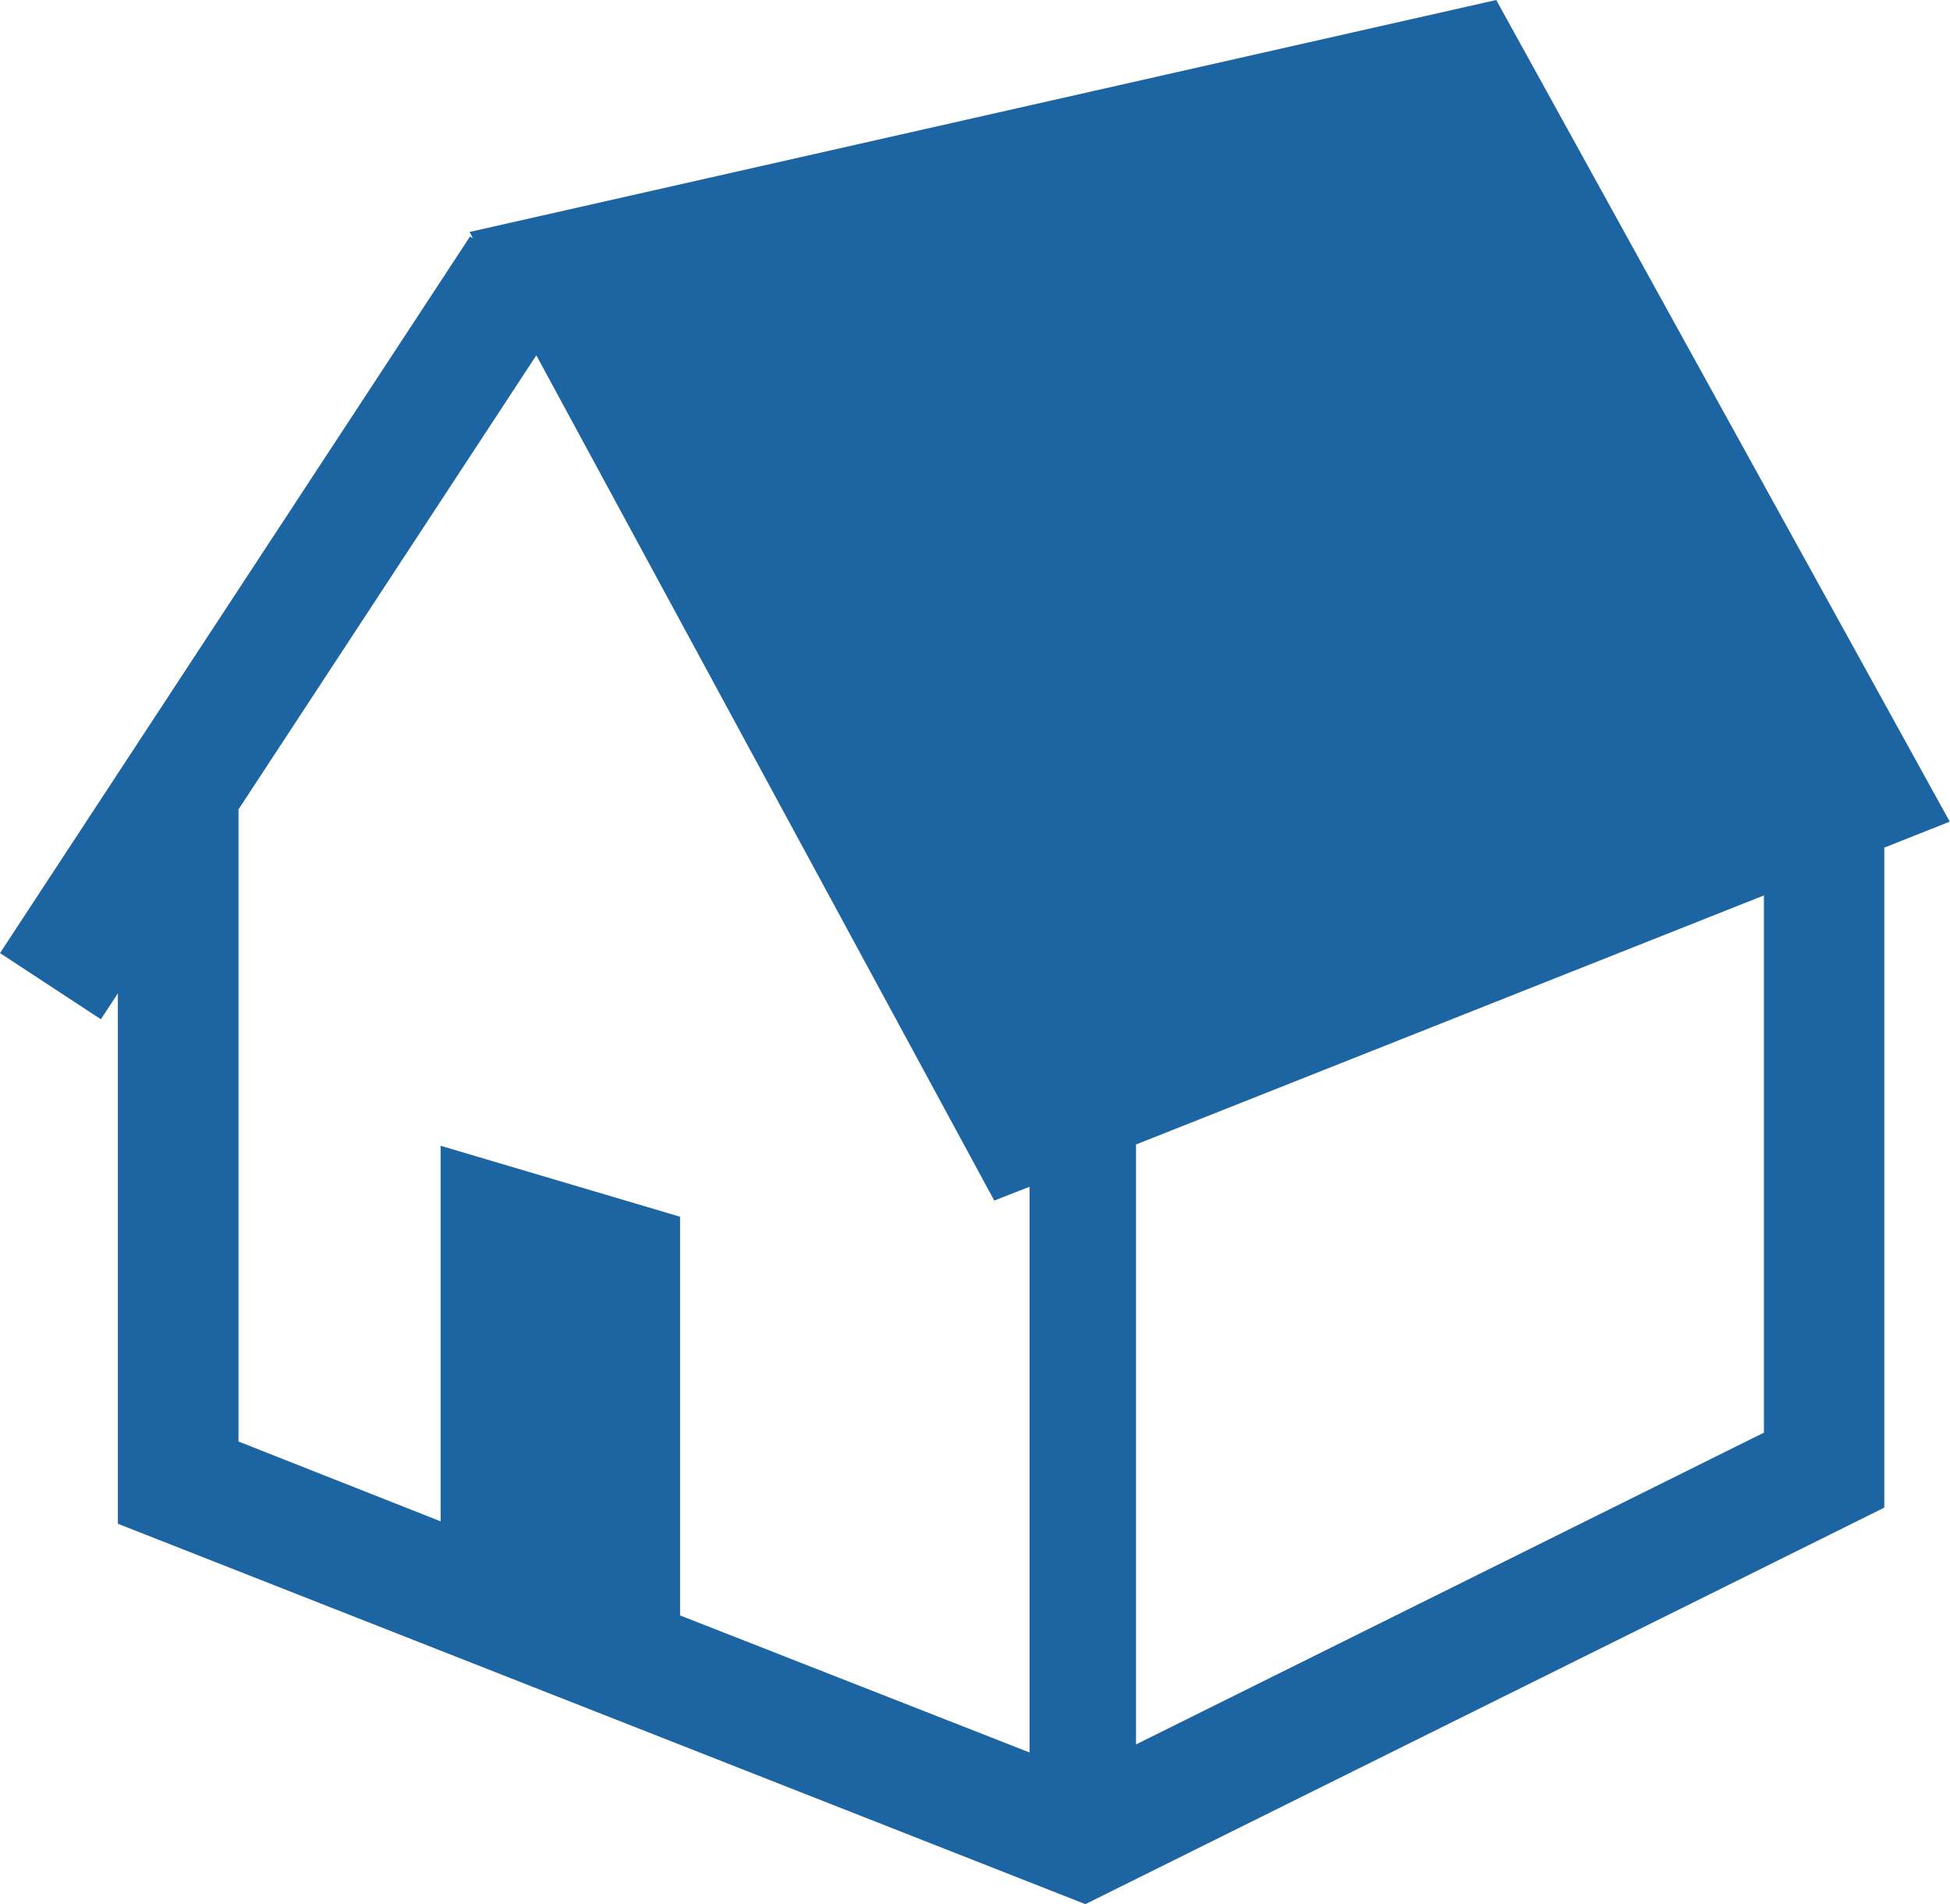
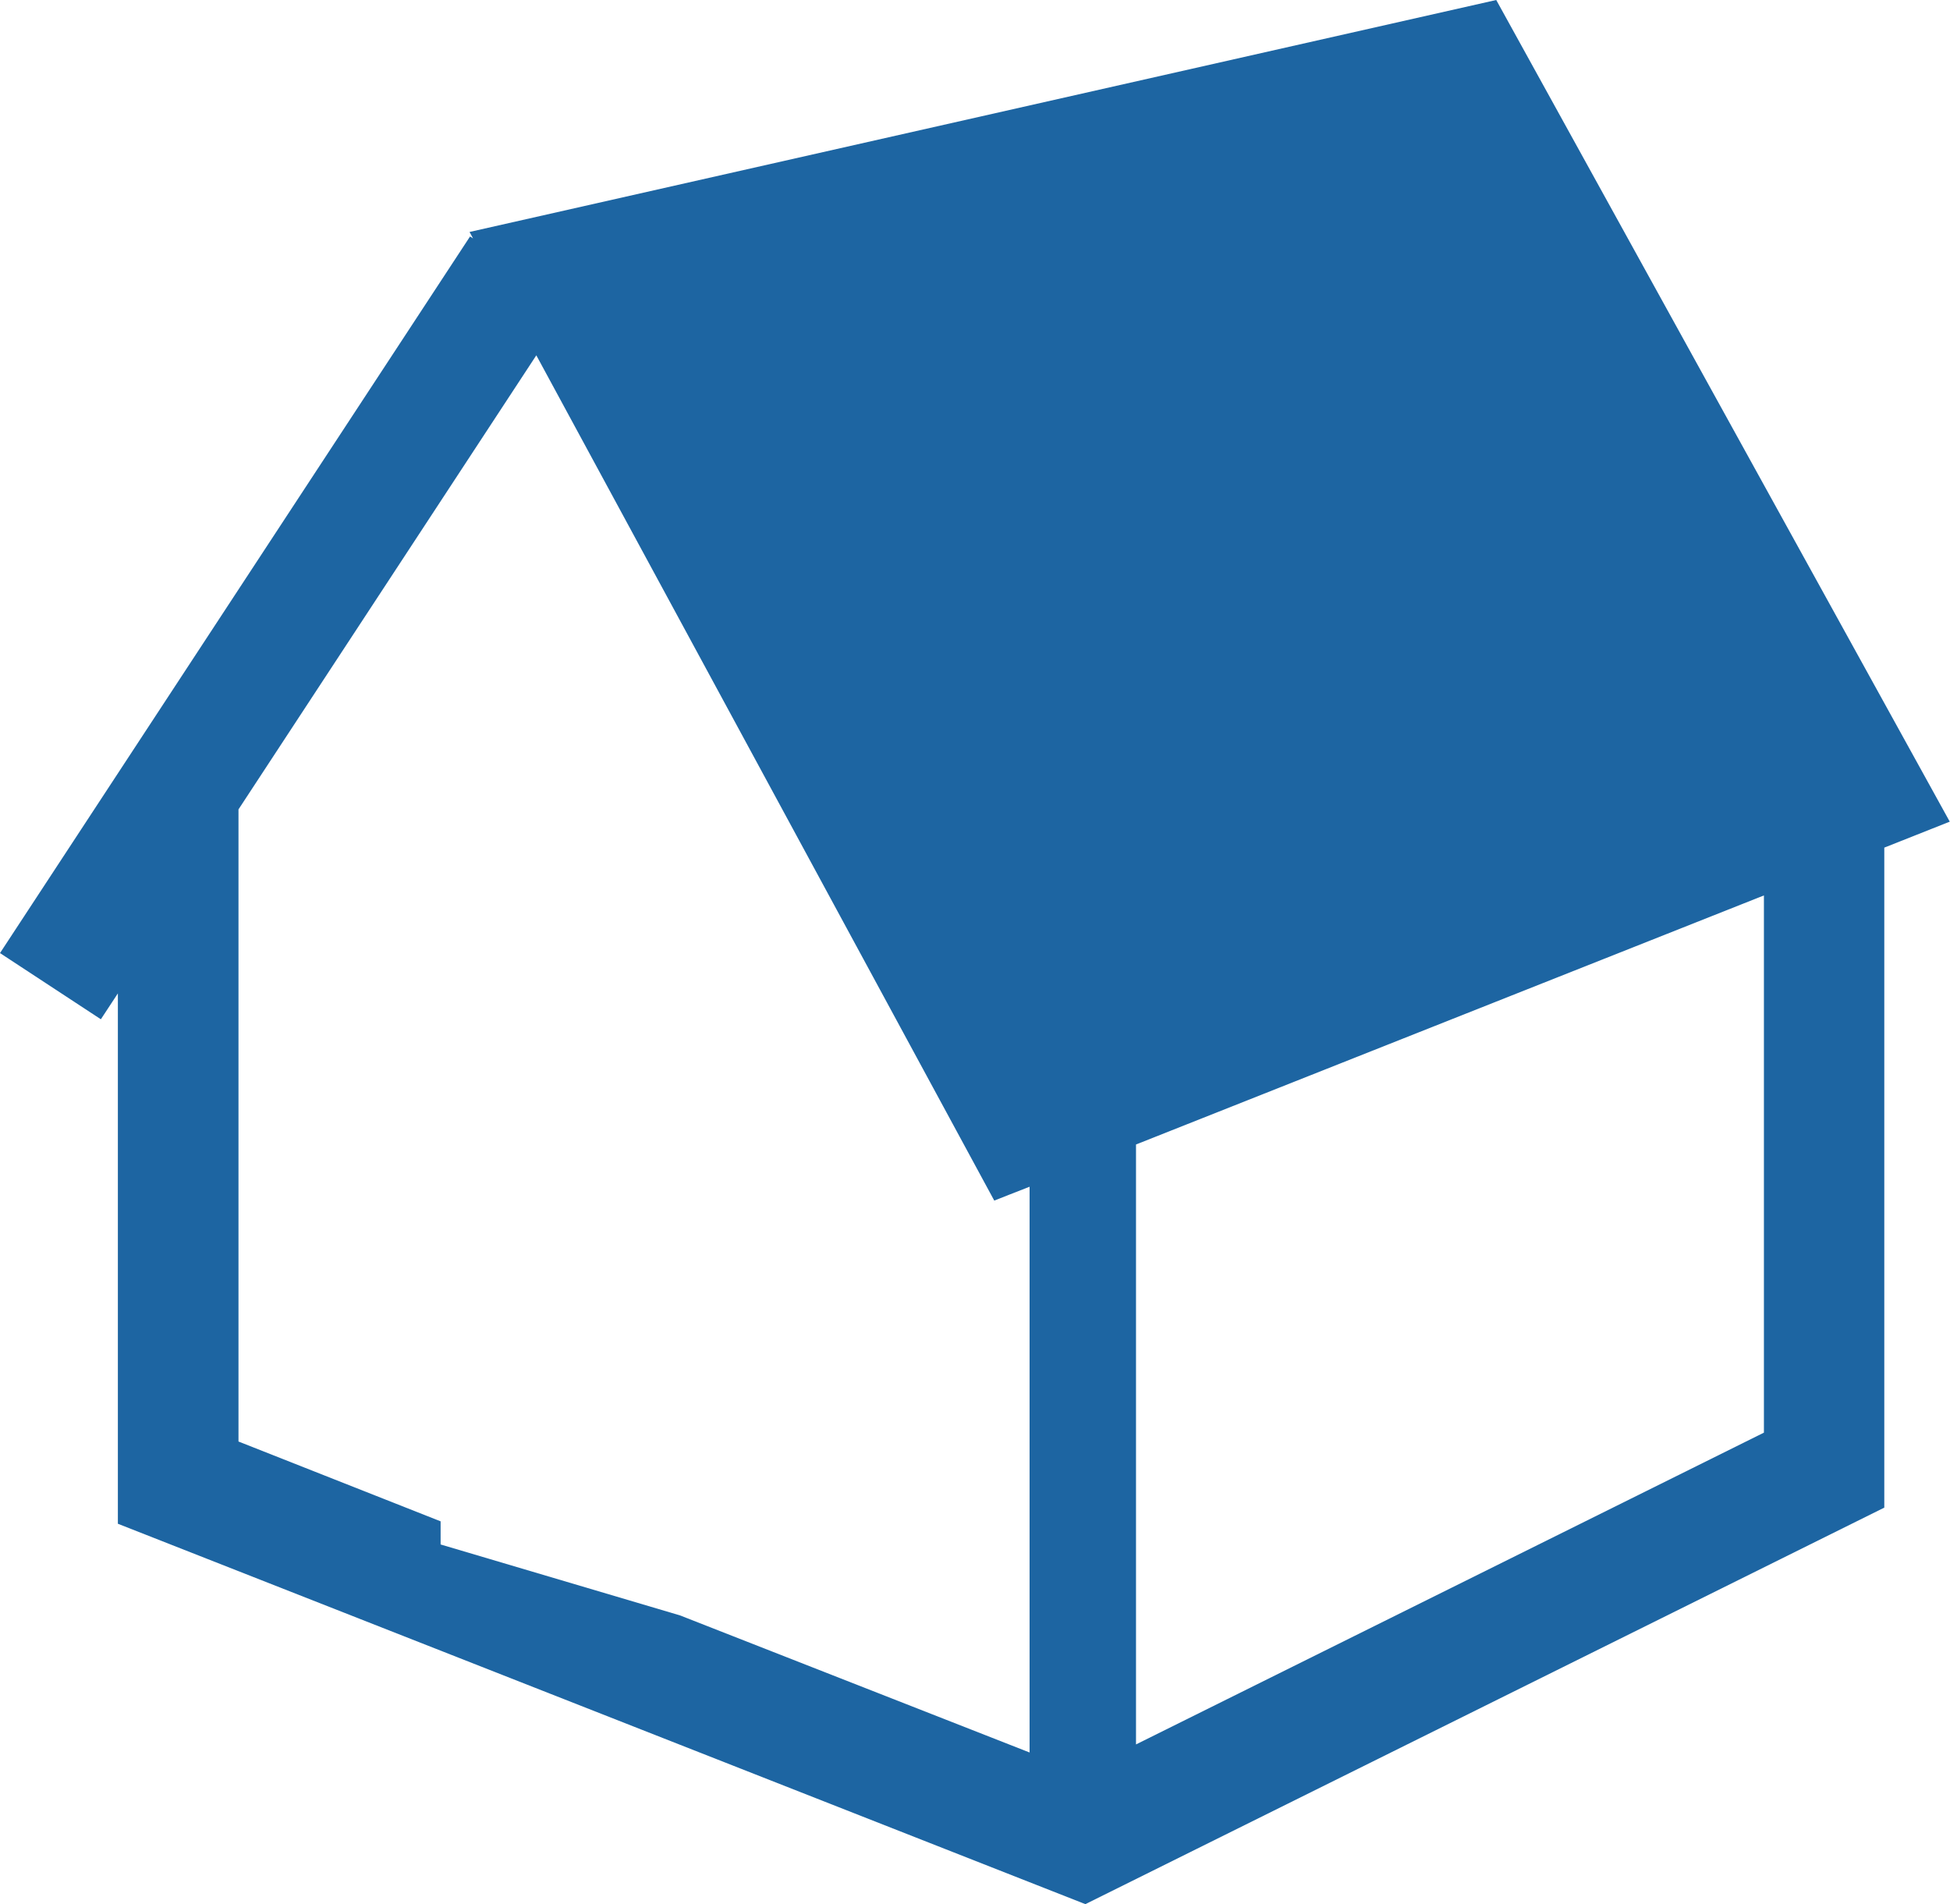
<svg xmlns="http://www.w3.org/2000/svg" id="ホームアイコン" width="24.186" height="23.616" viewBox="0 0 24.186 23.616">
-   <path id="Path_98719" data-name="Path 98719" d="M18.558,6.031,5.824,8.908l.043.08L5.83,8.964,0,17.852l1.251.821.211-.321V24.93l12,4.718,9.909-4.918V16.544l.812-.322ZM12.77,27.767l-4.335-1.7V21.122l-2.97-.88V24.9L2.958,23.91v-7.84l3.694-5.632,5.68,10.484.182-.072.256-.1v7.018ZM21.878,23.8,14.09,27.667V20.226l7.788-3.089Z" transform="translate(0 -6.031)" fill="#1d65a2" />
+   <path id="Path_98719" data-name="Path 98719" d="M18.558,6.031,5.824,8.908l.043.08L5.83,8.964,0,17.852l1.251.821.211-.321V24.93l12,4.718,9.909-4.918V16.544l.812-.322ZM12.77,27.767l-4.335-1.7l-2.97-.88V24.9L2.958,23.91v-7.84l3.694-5.632,5.68,10.484.182-.072.256-.1v7.018ZM21.878,23.8,14.09,27.667V20.226l7.788-3.089Z" transform="translate(0 -6.031)" fill="#1d65a2" />
</svg>